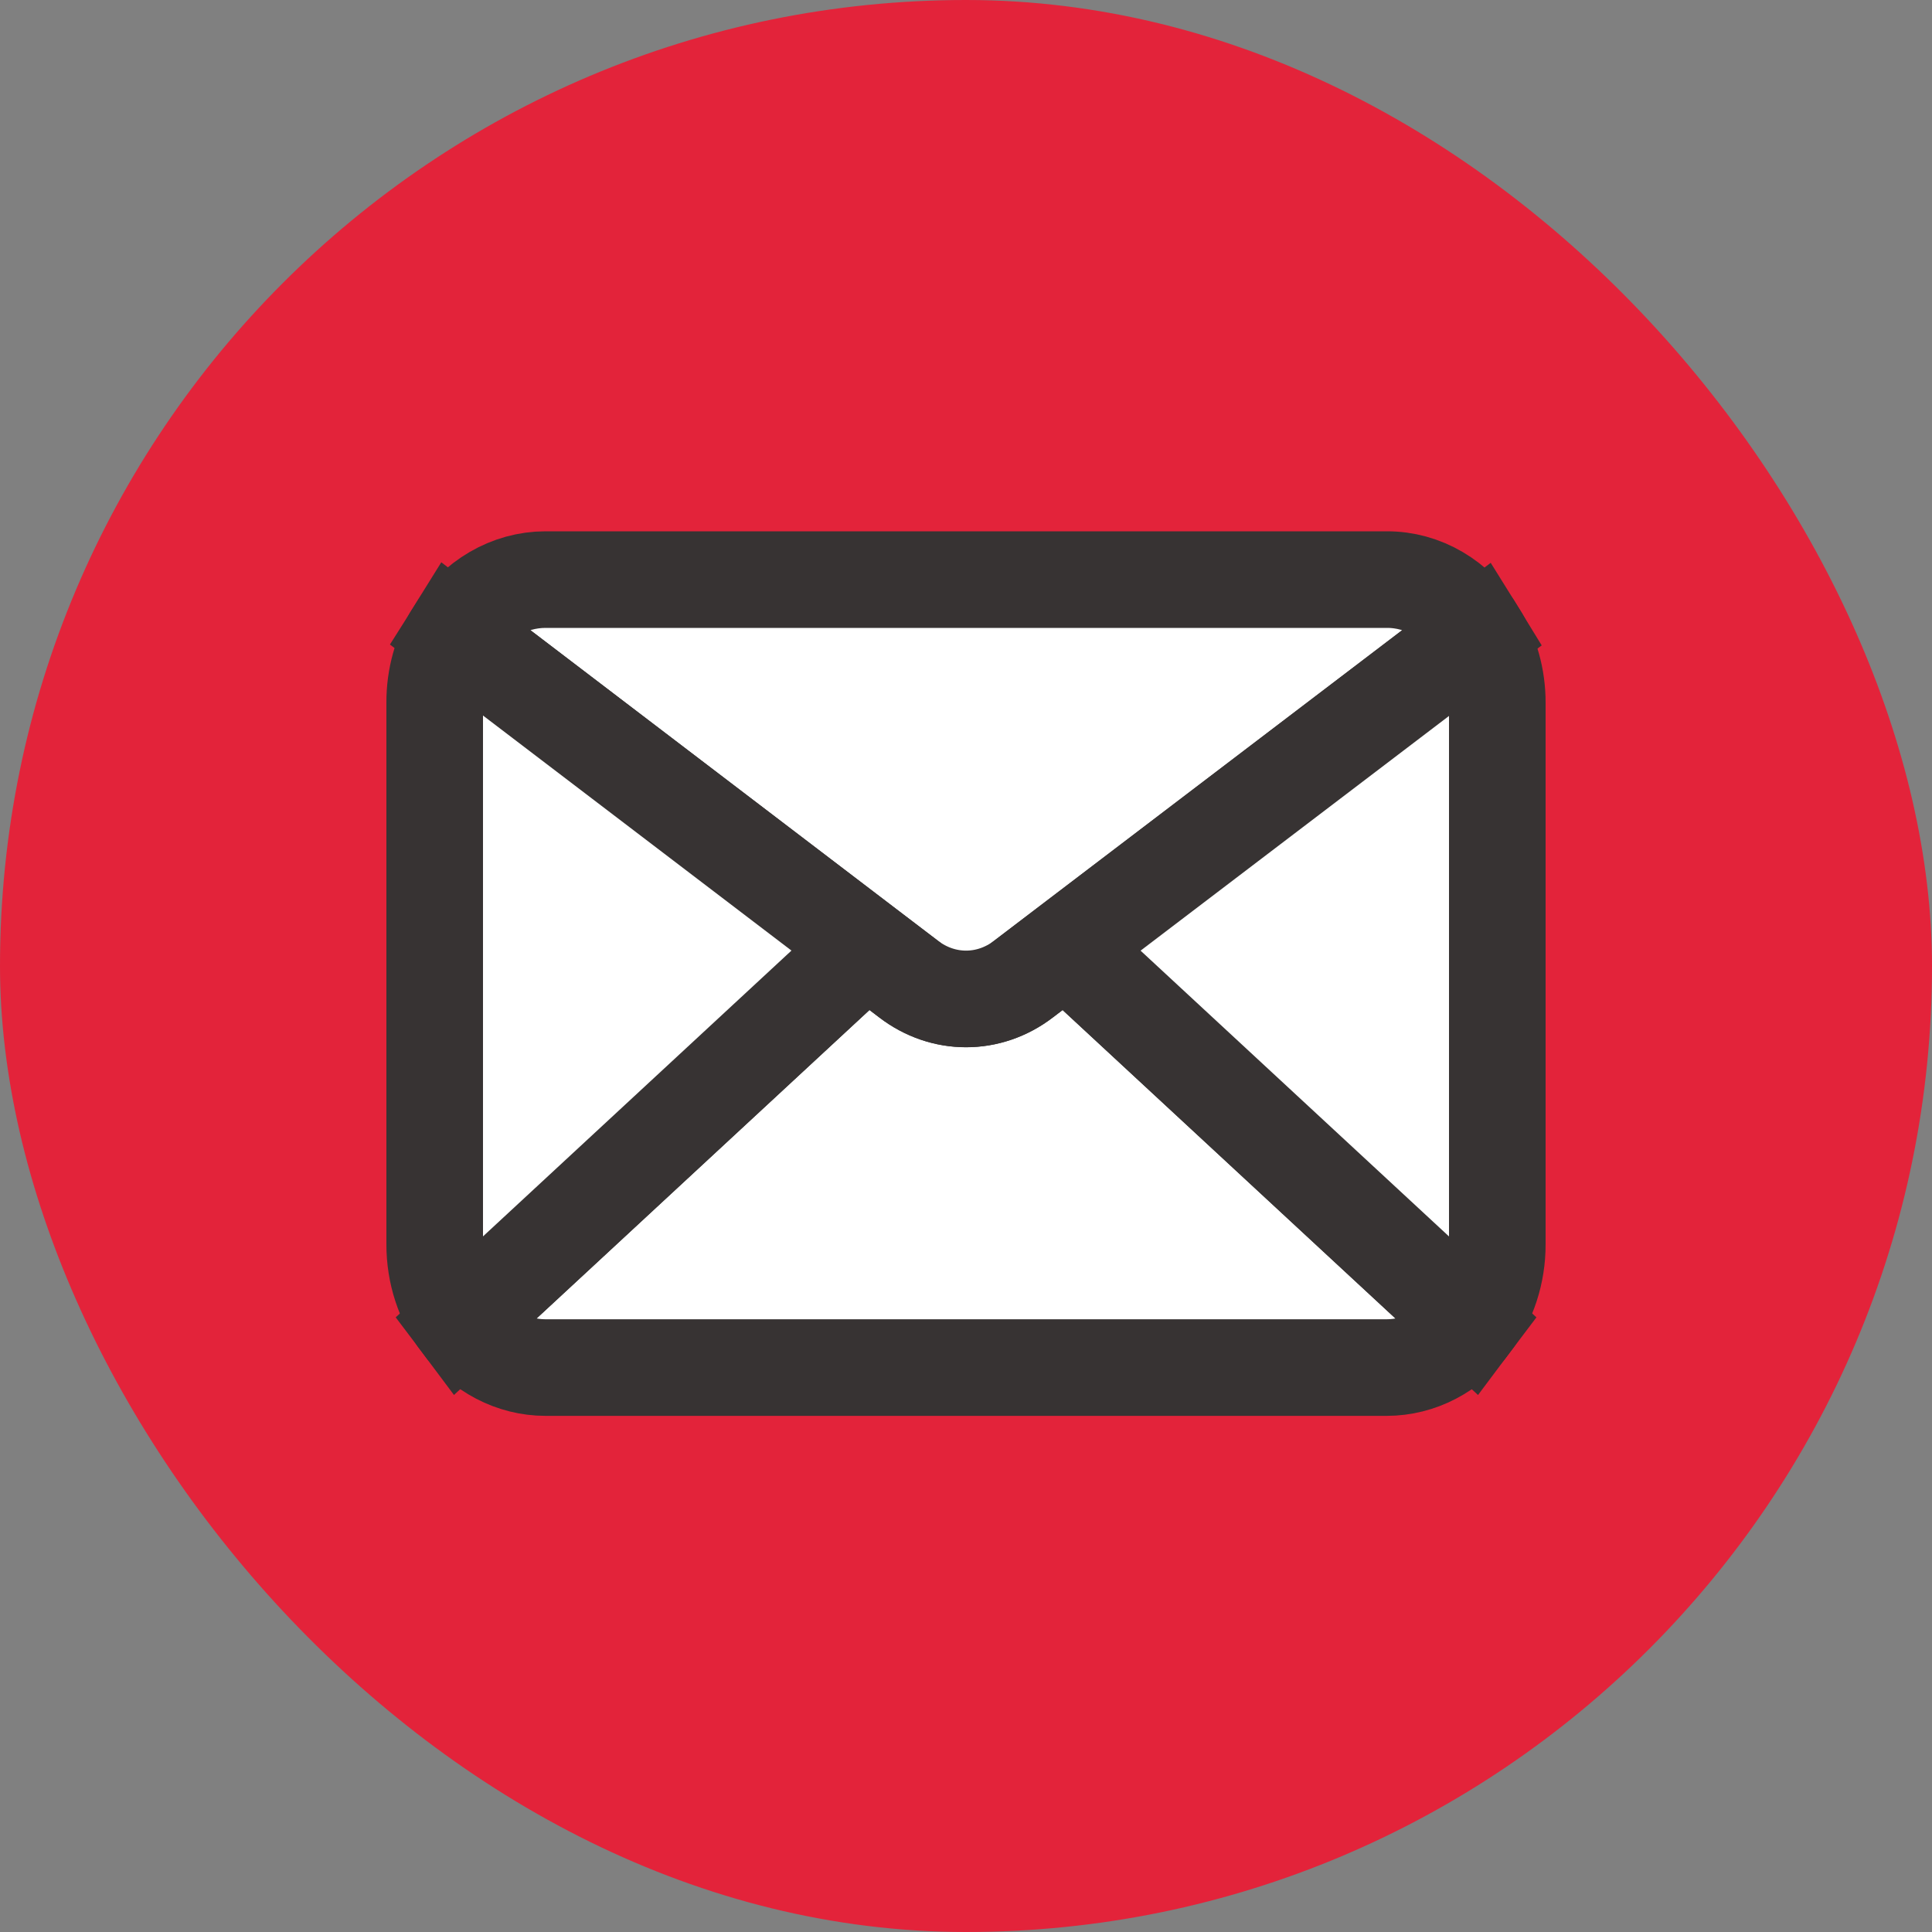
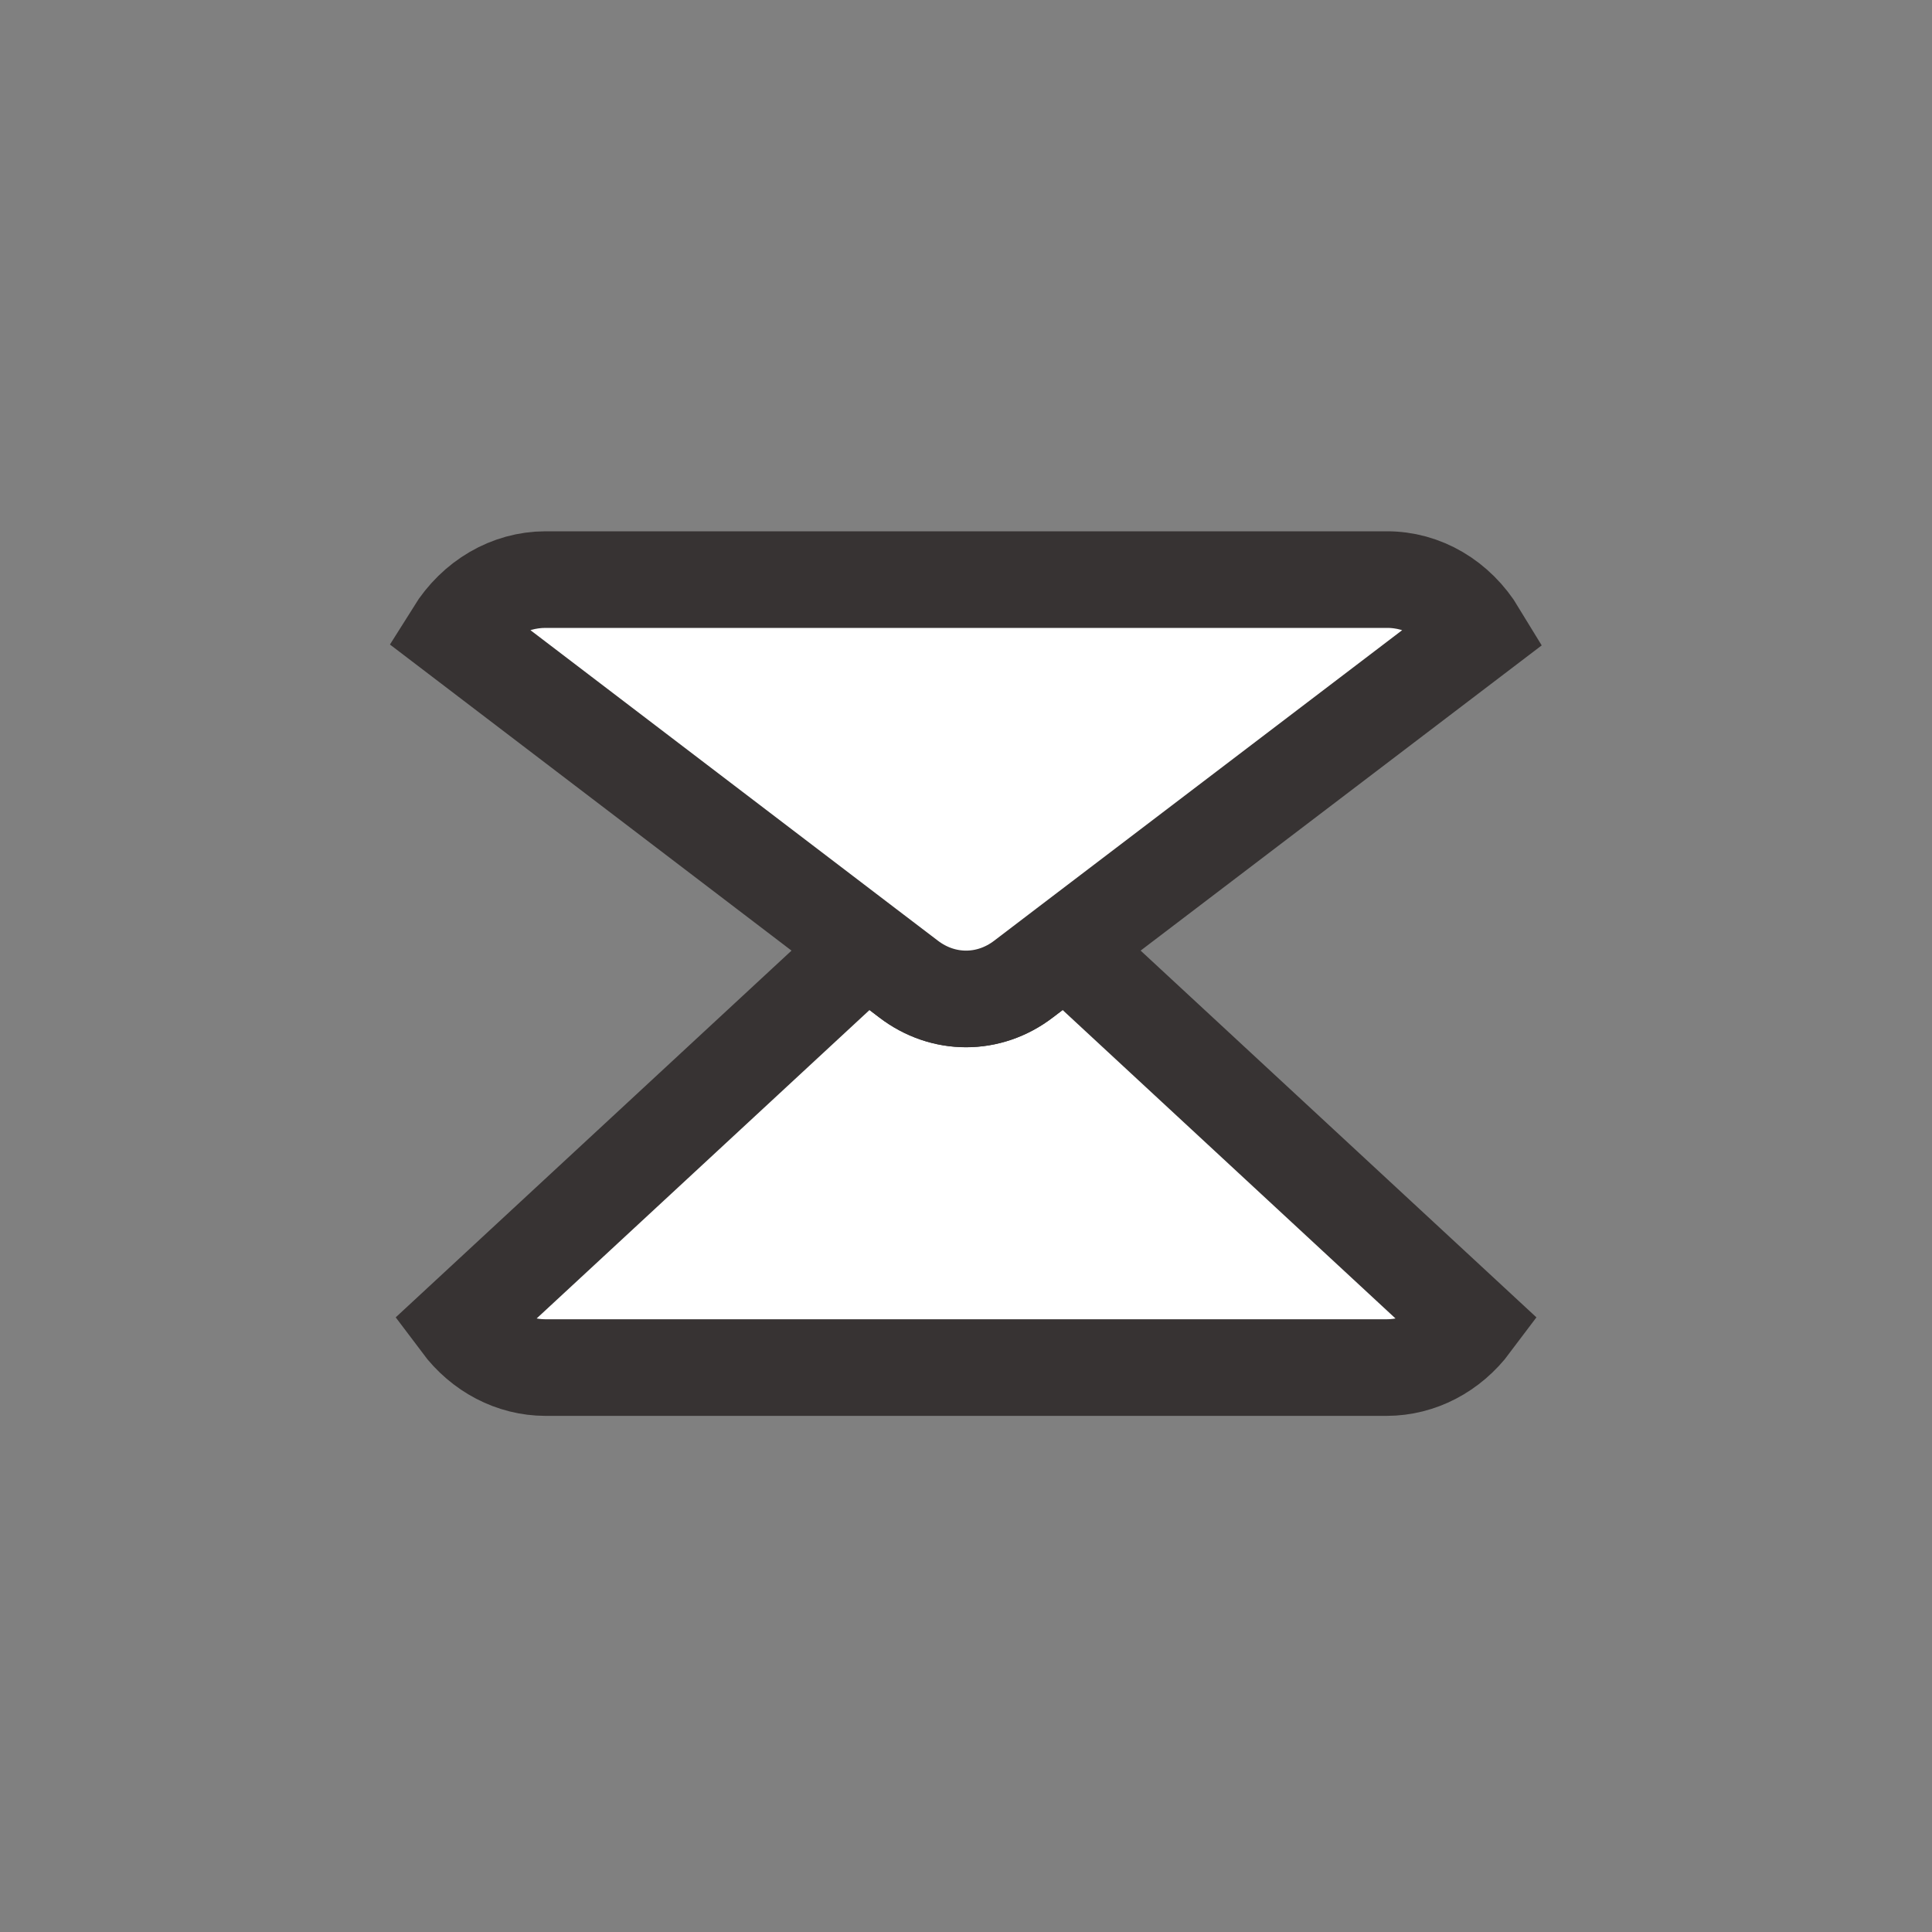
<svg xmlns="http://www.w3.org/2000/svg" width="40" height="40" viewBox="0 0 40 40" fill="none">
  <rect x="0" y="0" width="40" height="40" fill="#808080" stroke="none" />
-   <rect width="40" height="40" rx="20" fill="#E3233A" />
  <path d="M30.47 27.396C30.035 27.977 29.39 28.313 28.71 28.314H11.293C10.613 28.313 9.968 27.977 9.533 27.396L17.939 19.607L18.81 20.27C19.527 20.82 20.476 20.82 21.193 20.27L22.064 19.607L30.47 27.396Z" fill="white" stroke="#373333" stroke-width="2" />
  <path d="M30.598 13.111L22.063 19.606L21.193 20.269C20.475 20.819 19.527 20.819 18.809 20.269L17.938 19.606L9.404 13.101C9.834 12.412 10.539 12.001 11.293 12H28.709C29.466 11.996 30.175 12.413 30.598 13.111Z" fill="white" stroke="#373333" stroke-width="2" />
-   <path d="M17.938 19.606L9.532 27.395C9.188 26.938 8.999 26.36 9 25.764V14.549C8.997 14.032 9.138 13.526 9.403 13.102L17.938 19.606Z" fill="white" stroke="#373333" stroke-width="2" />
-   <path d="M31 14.549V25.765C31.001 26.361 30.812 26.939 30.468 27.396L22.062 19.607L30.597 13.112C30.861 13.534 31.001 14.036 31 14.549Z" fill="white" stroke="#373333" stroke-width="2" />
</svg>